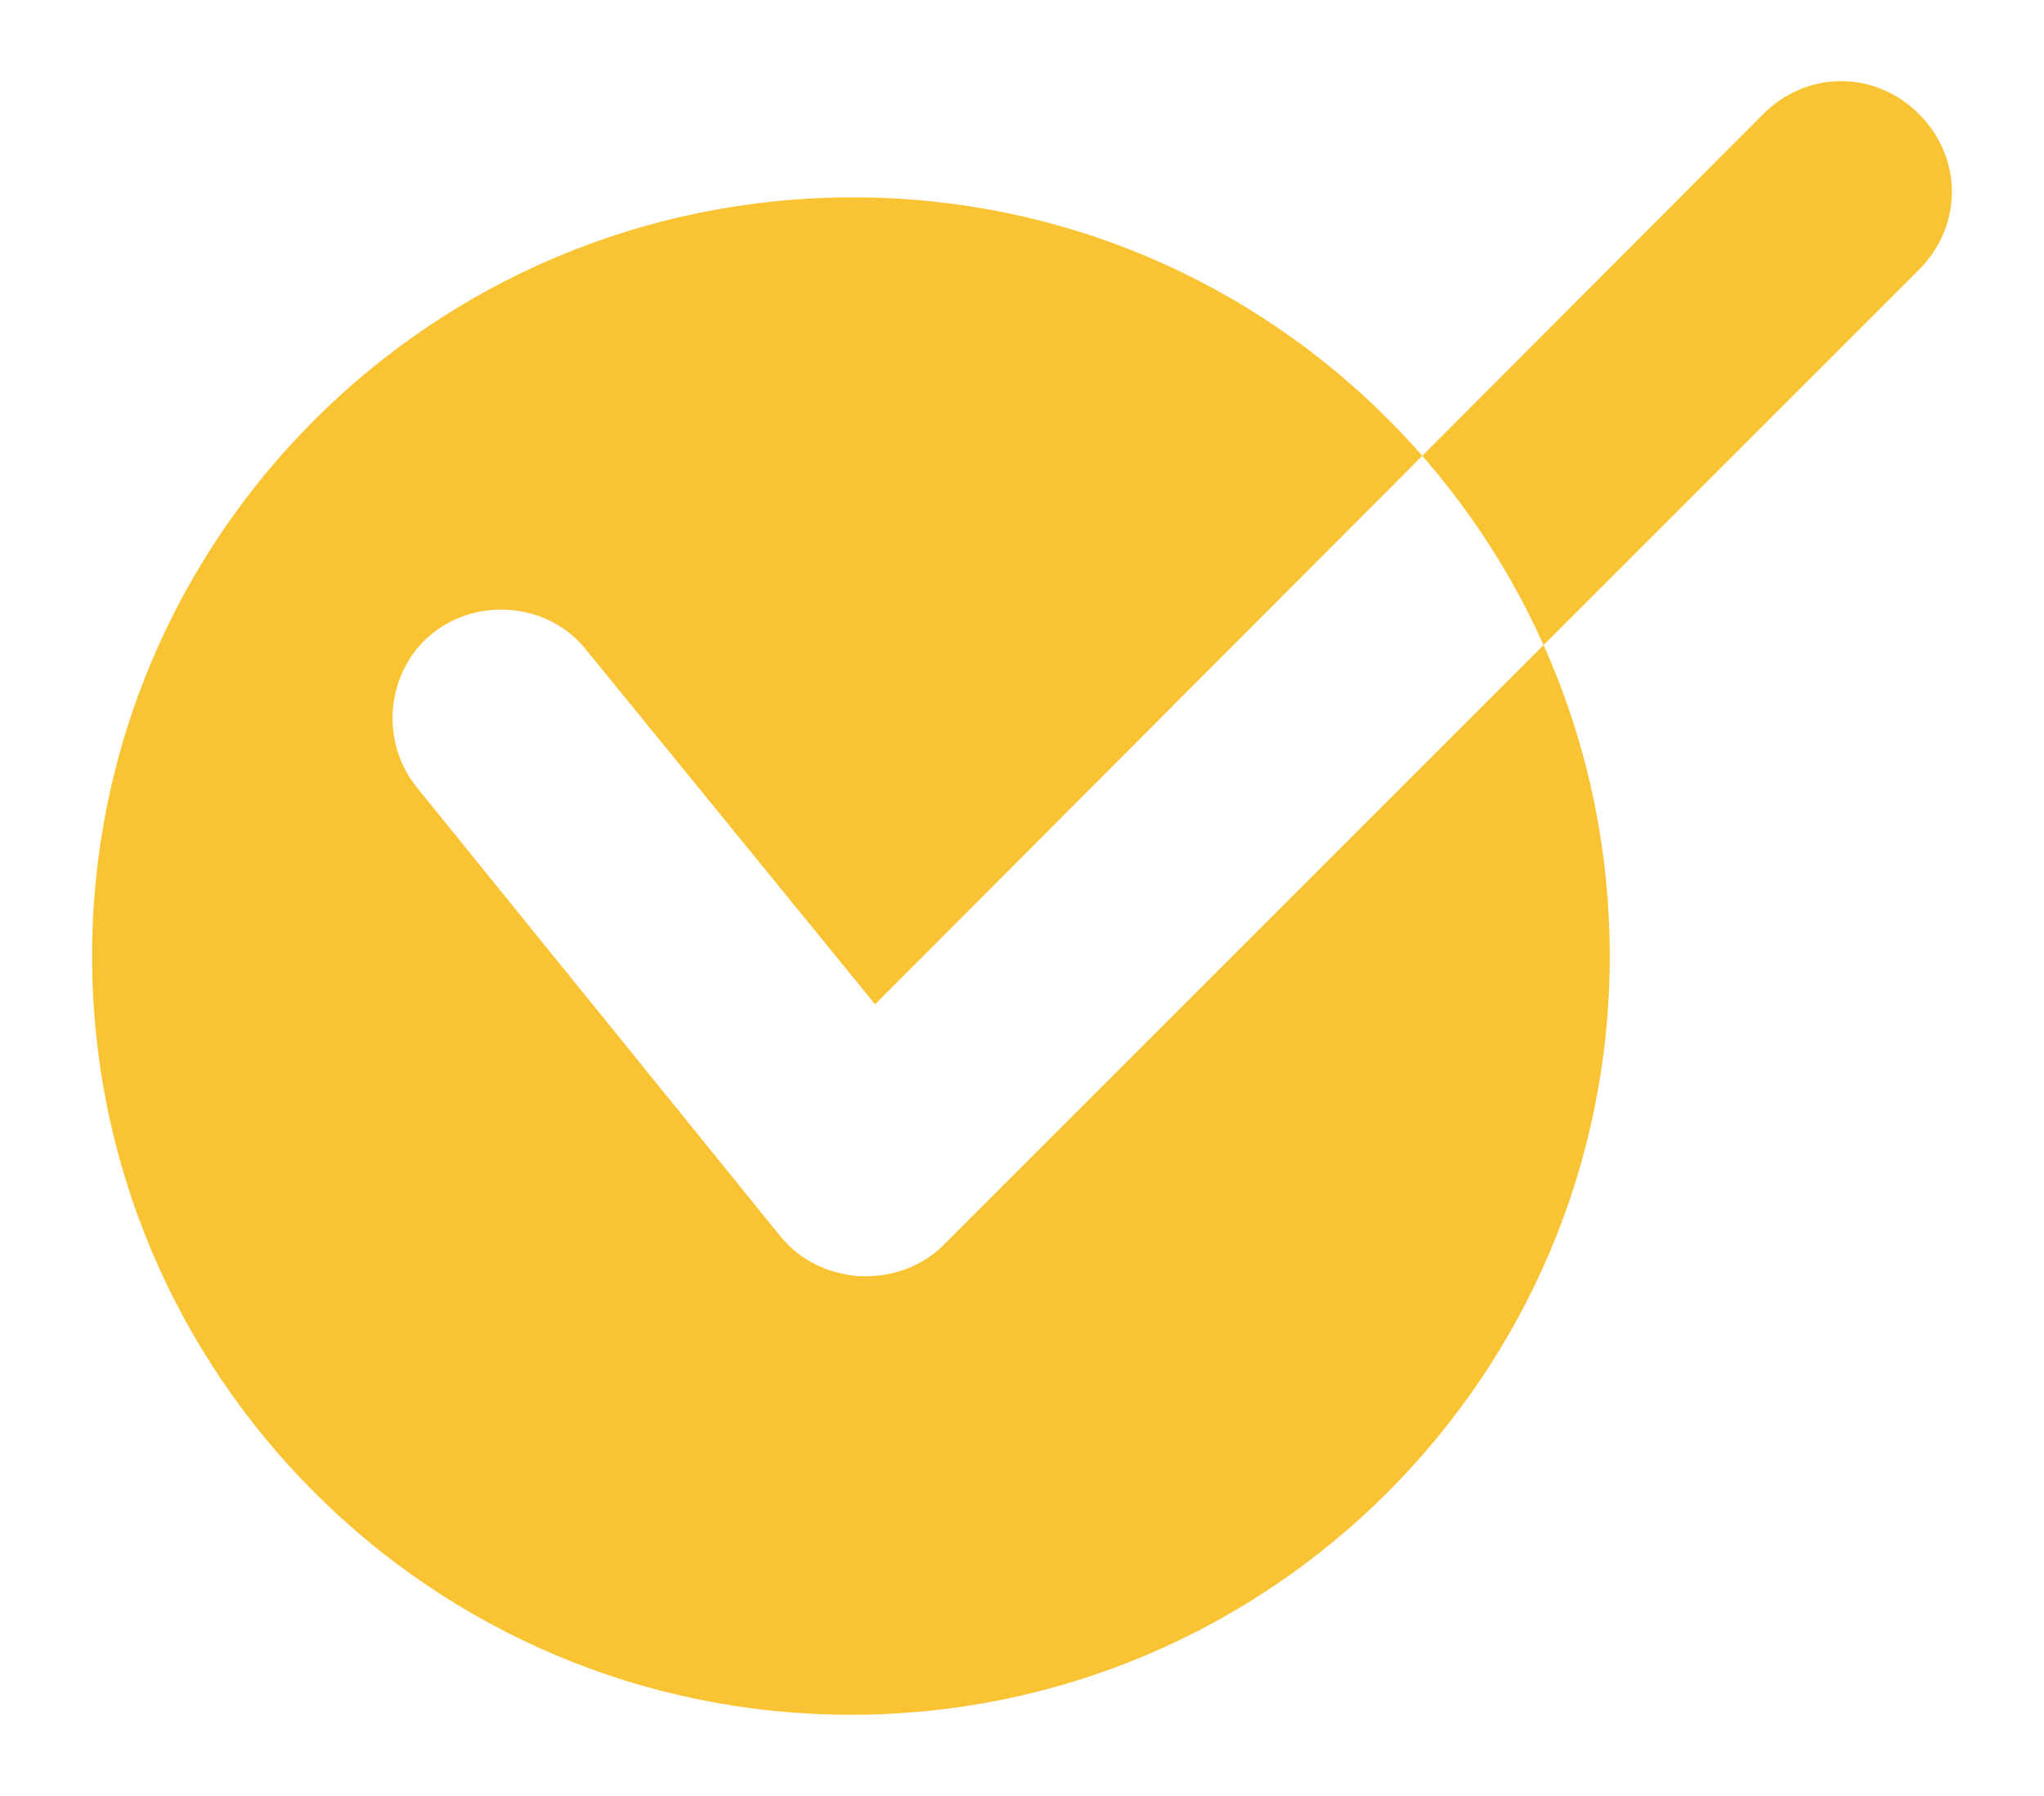
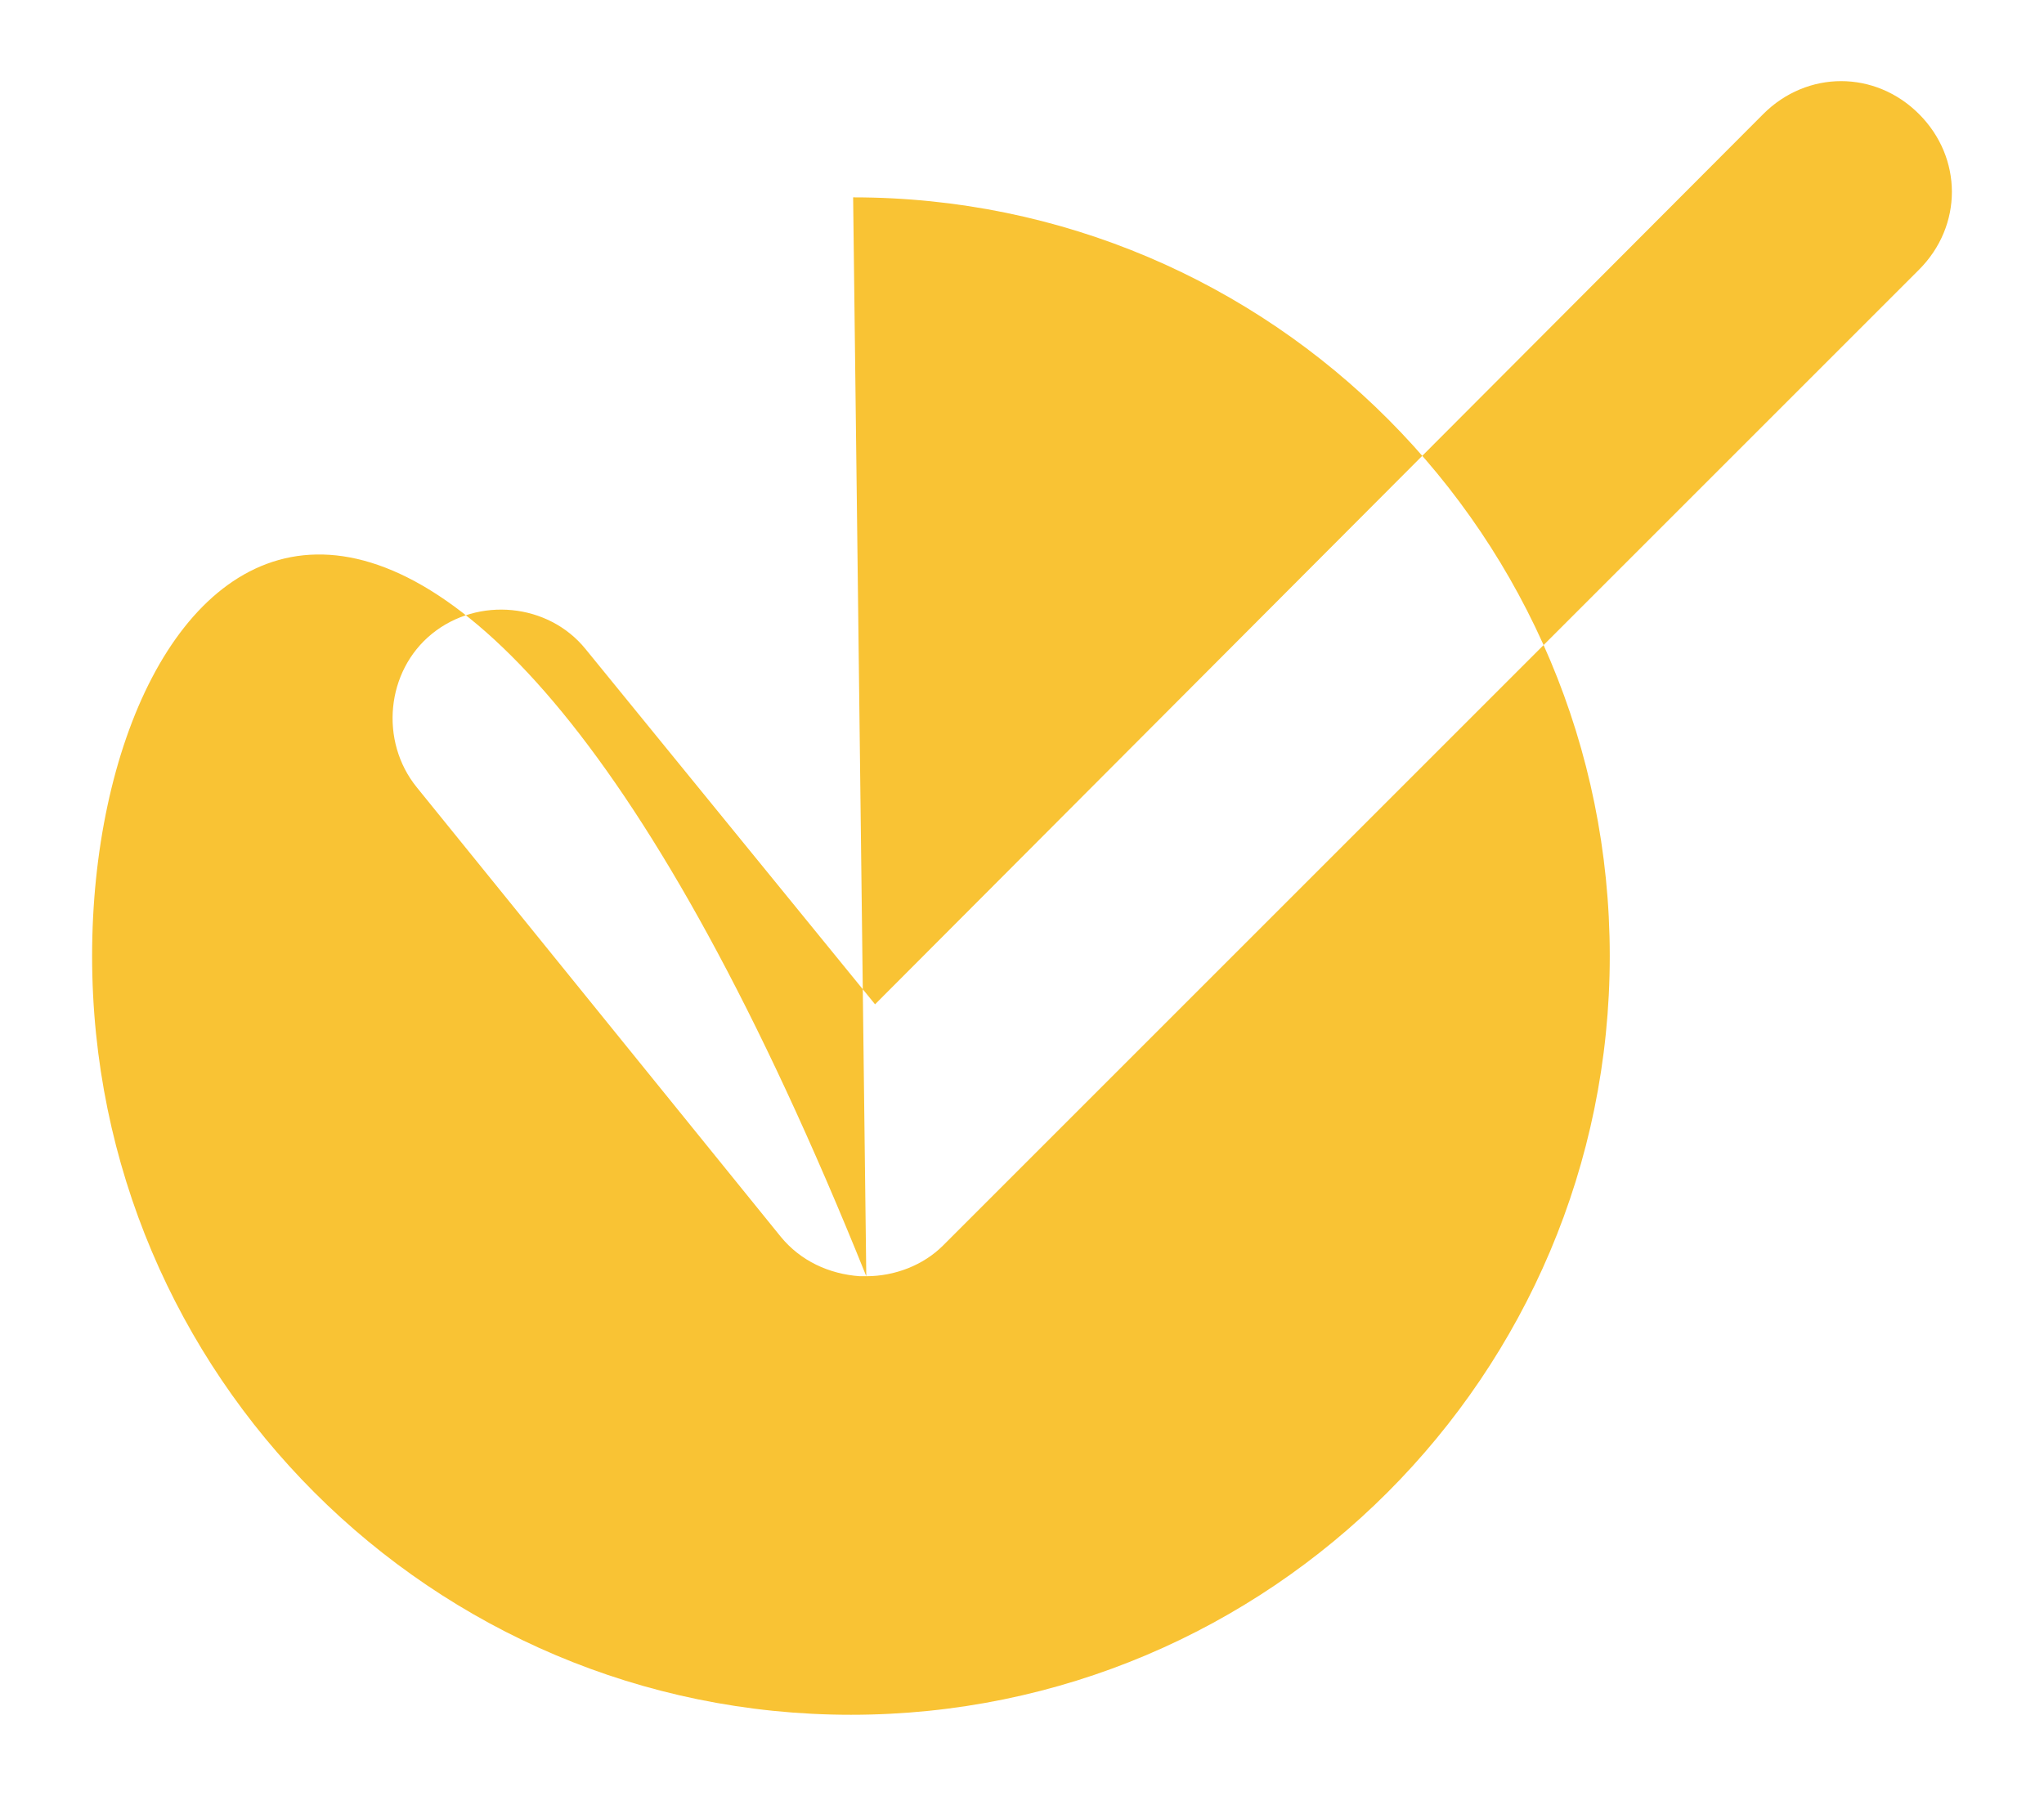
<svg xmlns="http://www.w3.org/2000/svg" version="1.1" id="Capa_1" x="0px" y="0px" viewBox="0 0 93.2 81.9" style="enable-background:new 0 0 93.2 81.9;" xml:space="preserve">
  <style type="text/css">
	.st0{fill:#F9C334;}
</style>
-   <path class="st0" d="M39.5,58.2c-0.1,0-0.2,0-0.3,0c-1.4-0.1-2.7-0.7-3.6-1.8L19,35.9c-1.7-2.1-1.4-5.3,0.7-7c2.1-1.7,5.3-1.4,7,0.7  l13.2,16.2L80.4,5.2c2-2,5.1-2,7.1,0c2,2,2,5.1,0,7.1L43,56.8C42.1,57.7,40.8,58.2,39.5,58.2z M38.9,9C19.7,9,4.2,24.5,4.2,43.6  s15.5,34.6,34.6,34.6s34.6-15.5,34.6-34.6S58,9,38.9,9z" />
+   <path class="st0" d="M39.5,58.2c-0.1,0-0.2,0-0.3,0c-1.4-0.1-2.7-0.7-3.6-1.8L19,35.9c-1.7-2.1-1.4-5.3,0.7-7c2.1-1.7,5.3-1.4,7,0.7  l13.2,16.2L80.4,5.2c2-2,5.1-2,7.1,0c2,2,2,5.1,0,7.1L43,56.8C42.1,57.7,40.8,58.2,39.5,58.2z C19.7,9,4.2,24.5,4.2,43.6  s15.5,34.6,34.6,34.6s34.6-15.5,34.6-34.6S58,9,38.9,9z" />
</svg>